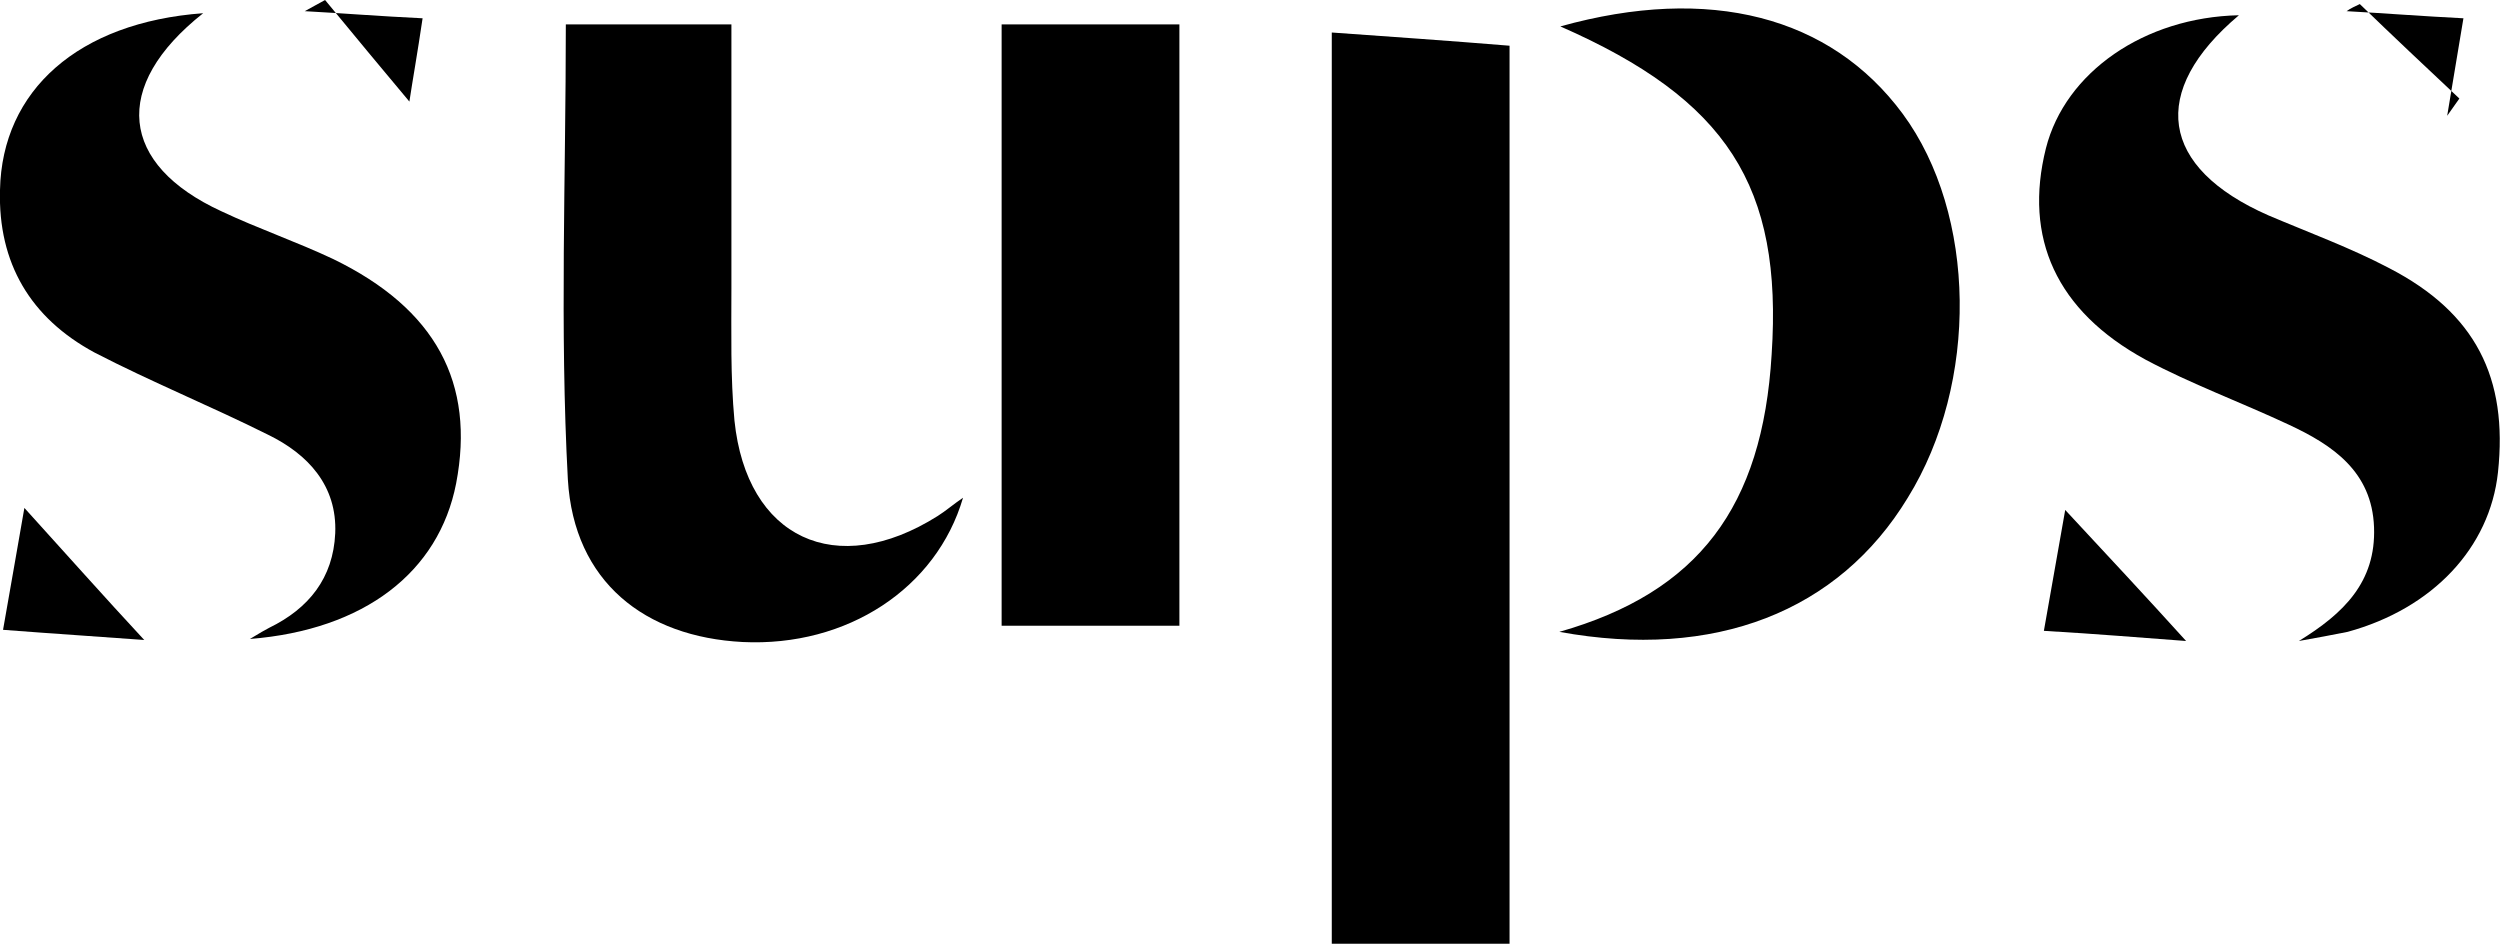
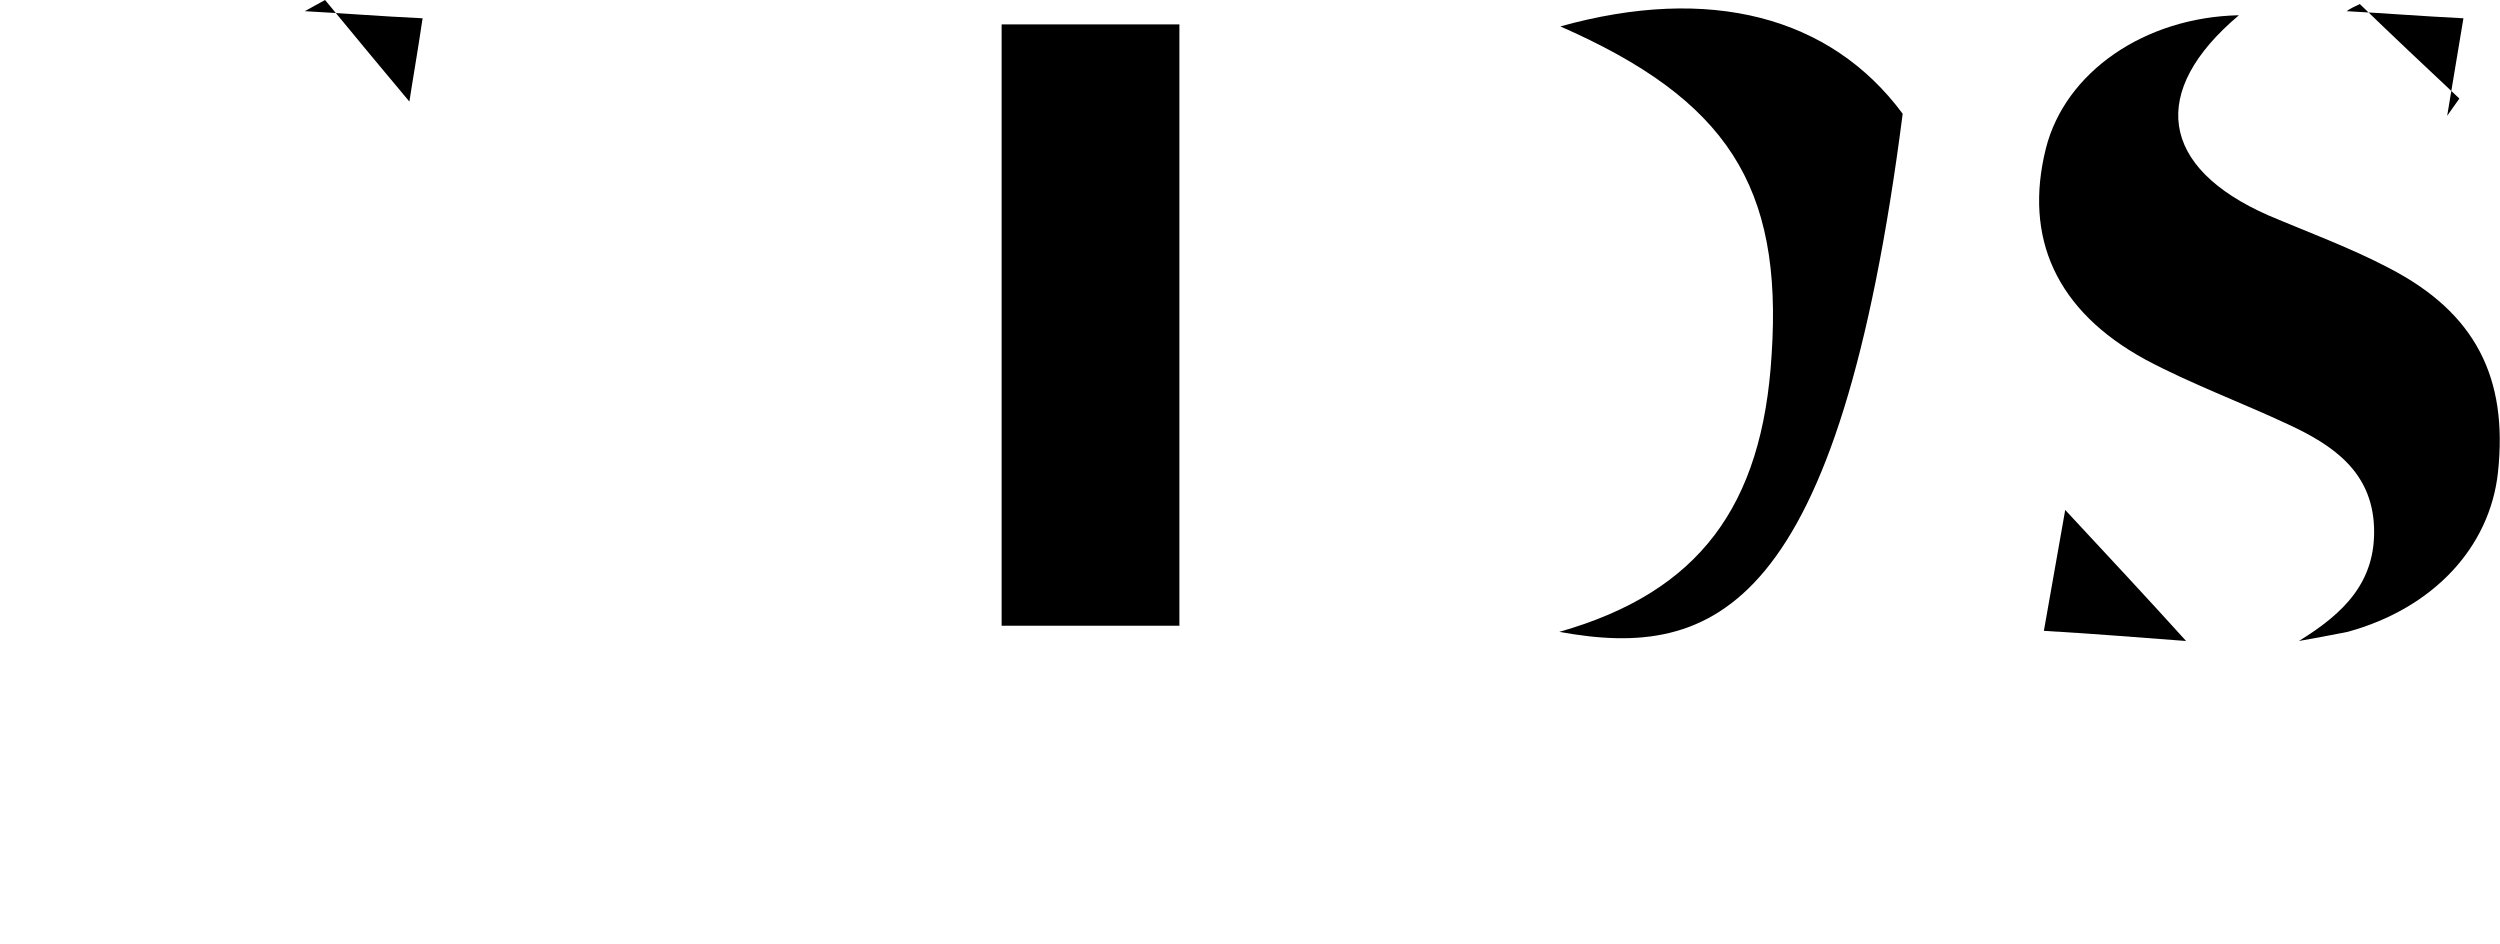
<svg xmlns="http://www.w3.org/2000/svg" version="1.1" id="Layer_1" x="0px" y="0px" viewBox="0 0 246.1 92.9" style="enable-background:new 0 0 246.1 92.9;" xml:space="preserve">
  <g>
-     <path d="M148.6,92.9c-5.8,0-11.6,0-17.5,0c0-30,0-59.9,0-89.7c5.6,0.4,11.4,0.8,17.5,1.3C148.6,33.7,148.6,63,148.6,92.9z" />
-     <path d="M55.7,2.4c5.2,0,10.8,0,16.3,0c0,8.8,0,17.4,0,26c0,4.3-0.1,8.7,0.3,13c1.2,11.6,10,15.7,20,9.4c0.8-0.5,1.6-1.2,2.5-1.8 c-2.6,8.9-11.4,14.7-21.7,14.2c-9.6-0.5-16.6-5.9-17.2-16C55.1,32.3,55.7,17.5,55.7,2.4z" />
-     <path d="M153.5,62.2c13.7-3.9,20-12.3,20.9-27.3c1.1-16.6-4.4-25.1-20.8-32.3c14.7-4.1,26.6-1,33.7,8.6c7.3,9.9,7.5,26.5,0.5,37.8 C181,60.2,168.8,65,153.5,62.2z" />
-     <path d="M20,1.3c-9.1,7.2-8.2,14.9,1.8,19.5c3.6,1.7,7.4,3,11,4.7c10.1,4.9,14,12.2,12.1,22.1c-1.7,8.7-9,14.4-20.3,15.3 c1-0.6,1.5-0.9,1.9-1.1c3.9-1.9,6.3-4.9,6.5-9.3c0.2-4.7-2.7-7.8-6.6-9.7c-5.6-2.8-11.5-5.2-17.1-8.1C3,31.3-0.2,25.9,0,18.7 C0.2,8.9,7.7,2.2,20,1.3z" />
+     <path d="M153.5,62.2c13.7-3.9,20-12.3,20.9-27.3c1.1-16.6-4.4-25.1-20.8-32.3c14.7-4.1,26.6-1,33.7,8.6C181,60.2,168.8,65,153.5,62.2z" />
    <path d="M226.3,63.1c4.4-2.7,7.6-5.8,7.4-11.2c-0.2-5.5-4.1-8.1-8.4-10.1c-4.7-2.2-9.6-4-14.1-6.4c-8.8-4.8-12-12-9.8-20.8 c1.9-7.5,9.7-12.9,19-13.1c-8.9,7.5-7.8,15,2.9,19.7c4,1.7,8.1,3.2,11.9,5.2c8.5,4.4,11.7,10.8,10.7,20.1 c-0.8,7.4-6.4,13.4-14.8,15.7C229.6,62.5,228,62.8,226.3,63.1z" />
    <path d="M98.6,2.4c6,0,11.8,0,17.5,0c0,19.8,0,39.3,0,59.2c-5.7,0-11.4,0-17.5,0C98.6,42.1,98.6,22.4,98.6,2.4z" />
    <path d="M215.2,63.1c-4.1-0.3-8.8-0.7-14-1c0.8-4.5,1.5-8.5,2.1-11.9C207.3,54.5,211.4,58.9,215.2,63.1z" />
-     <path d="M14.2,63c-4-0.3-8.7-0.6-13.9-1c0.8-4.5,1.5-8.6,2.1-12C6.3,54.3,10.3,58.8,14.2,63z" />
    <path d="M231,1.1c3.7,0.2,7.5,0.5,11.5,0.7c-0.6,3.6-1.1,6.6-1.6,9.6c0.4-0.6,0.8-1.1,1.2-1.7c-3.3-3.1-6.6-6.2-9.8-9.3 C231.9,0.6,231.4,0.8,231,1.1z" />
    <path d="M30,1.1c3.7,0.2,7.4,0.5,11.6,0.7c-0.5,3.4-1,6.2-1.3,8.2C37.7,6.9,34.8,3.4,32,0C31.3,0.4,30.7,0.7,30,1.1z" />
  </g>
</svg>